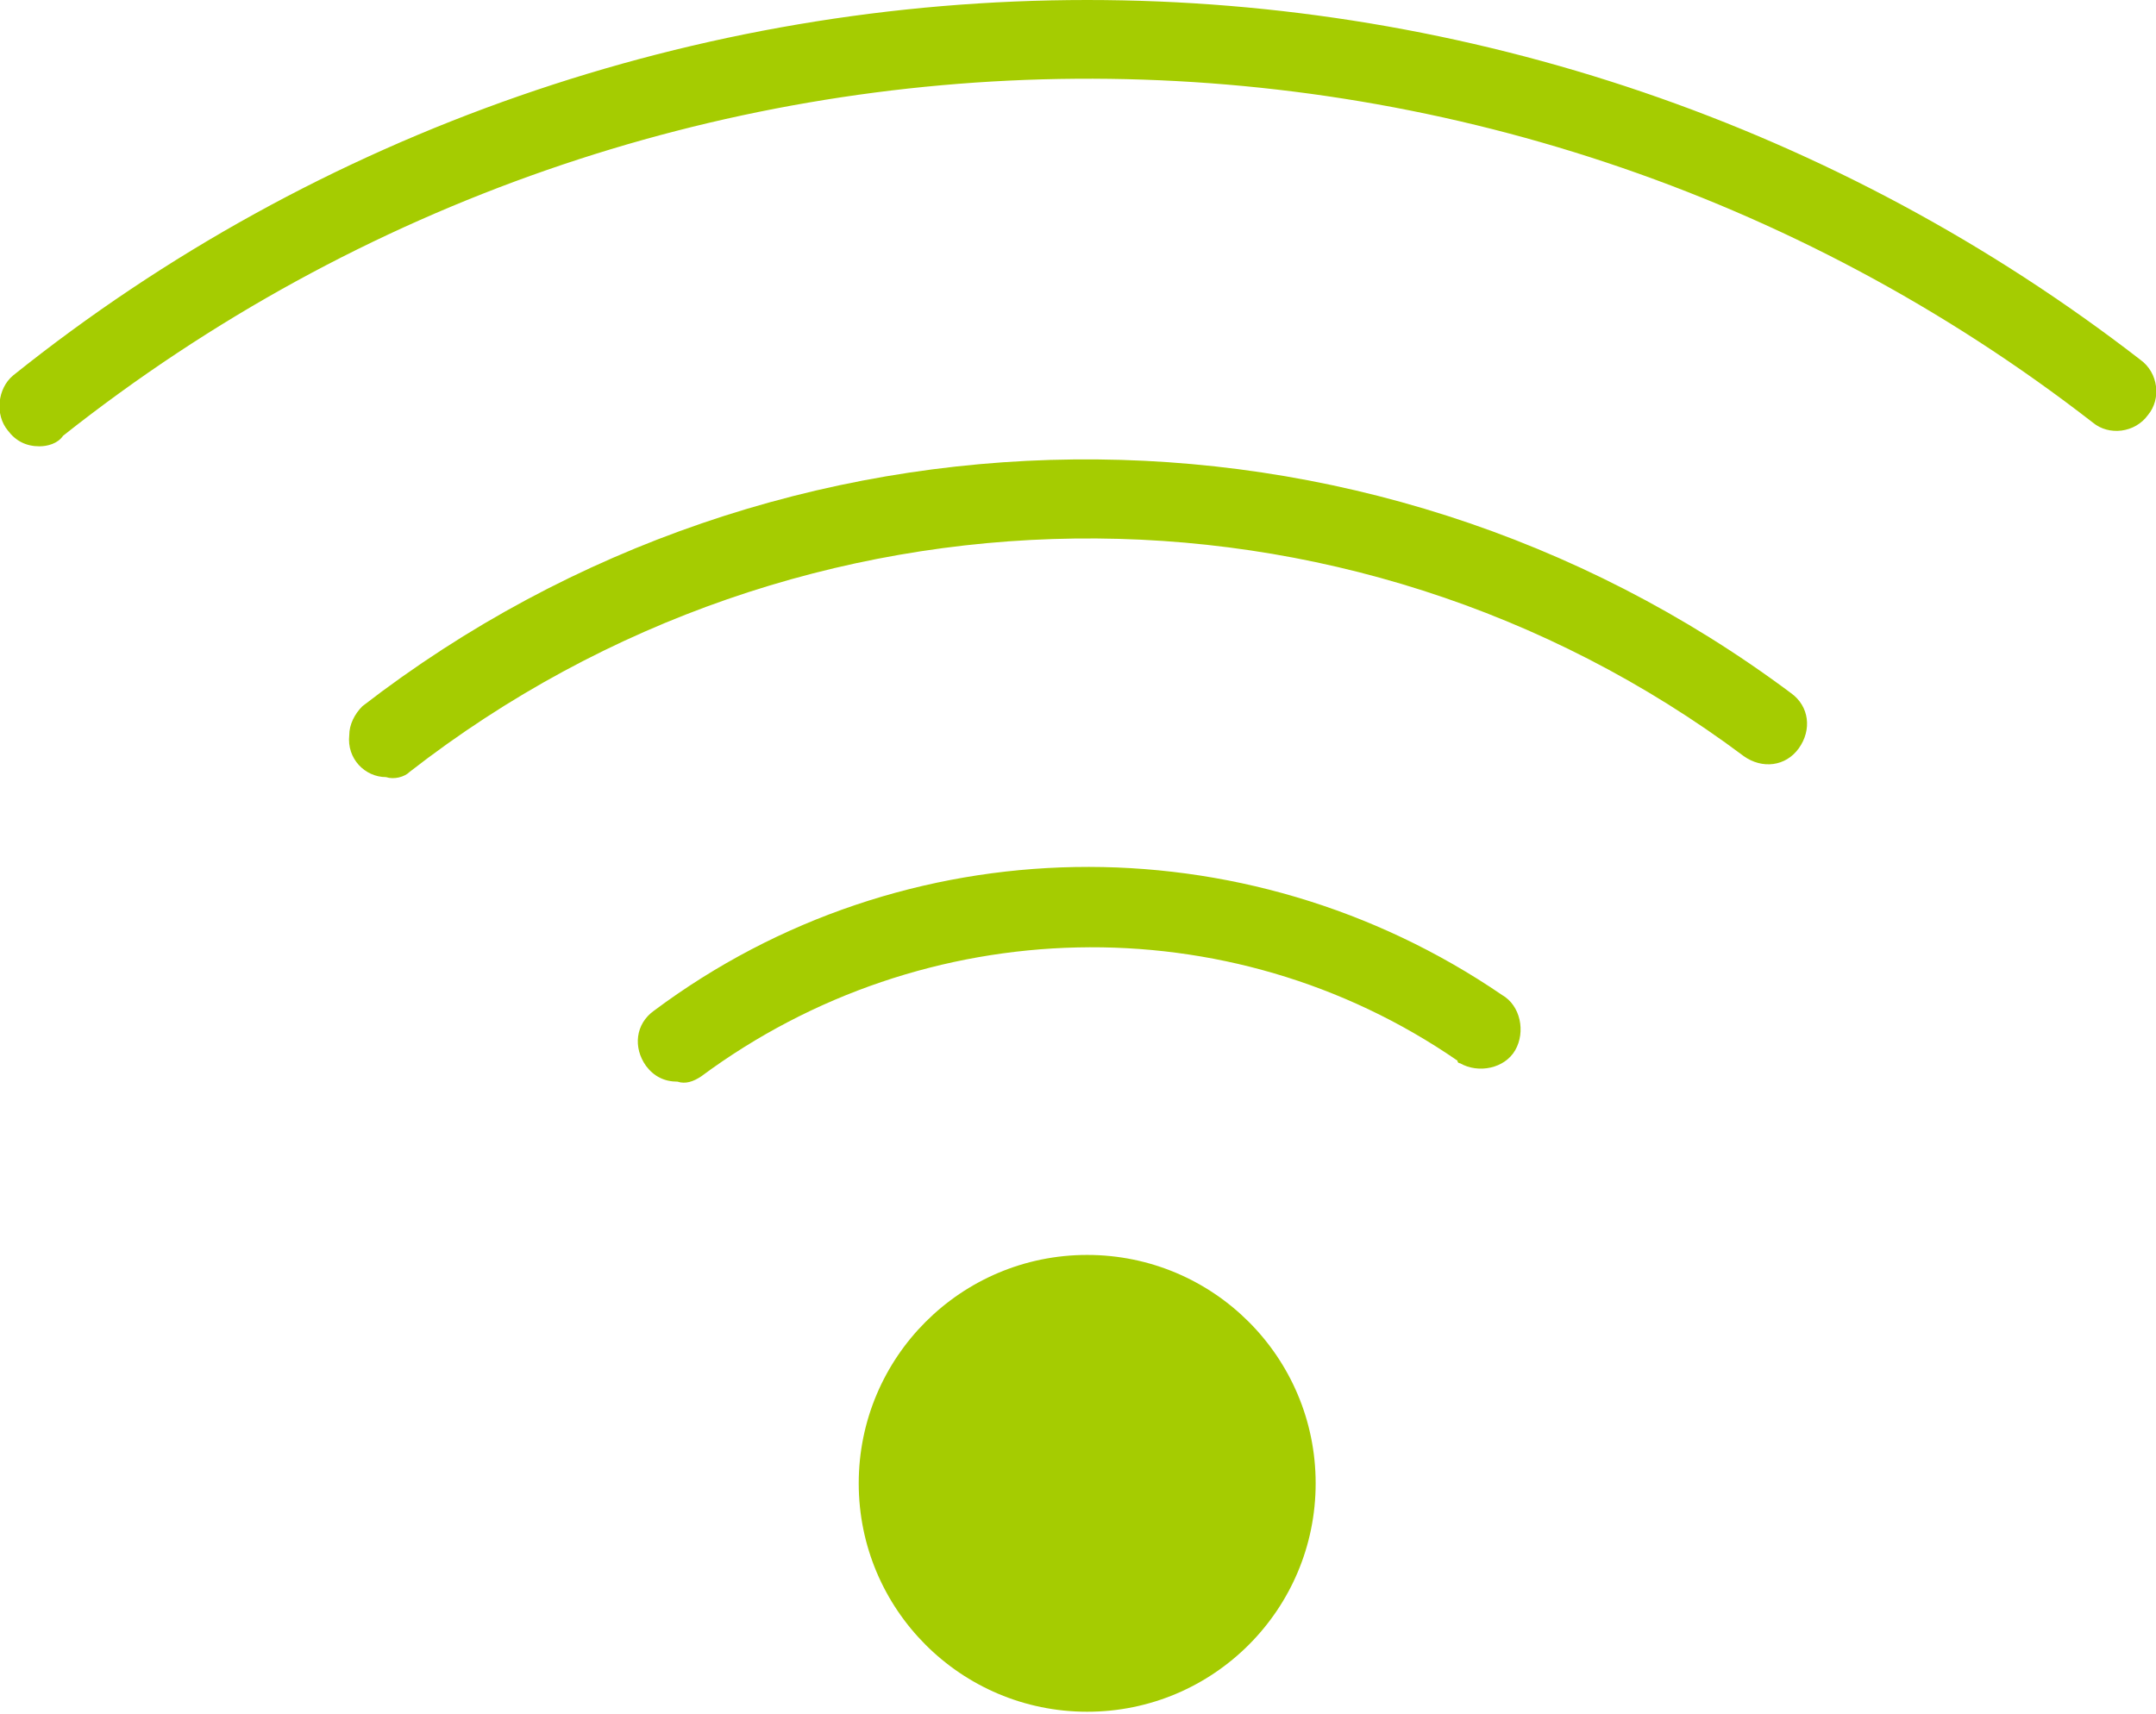
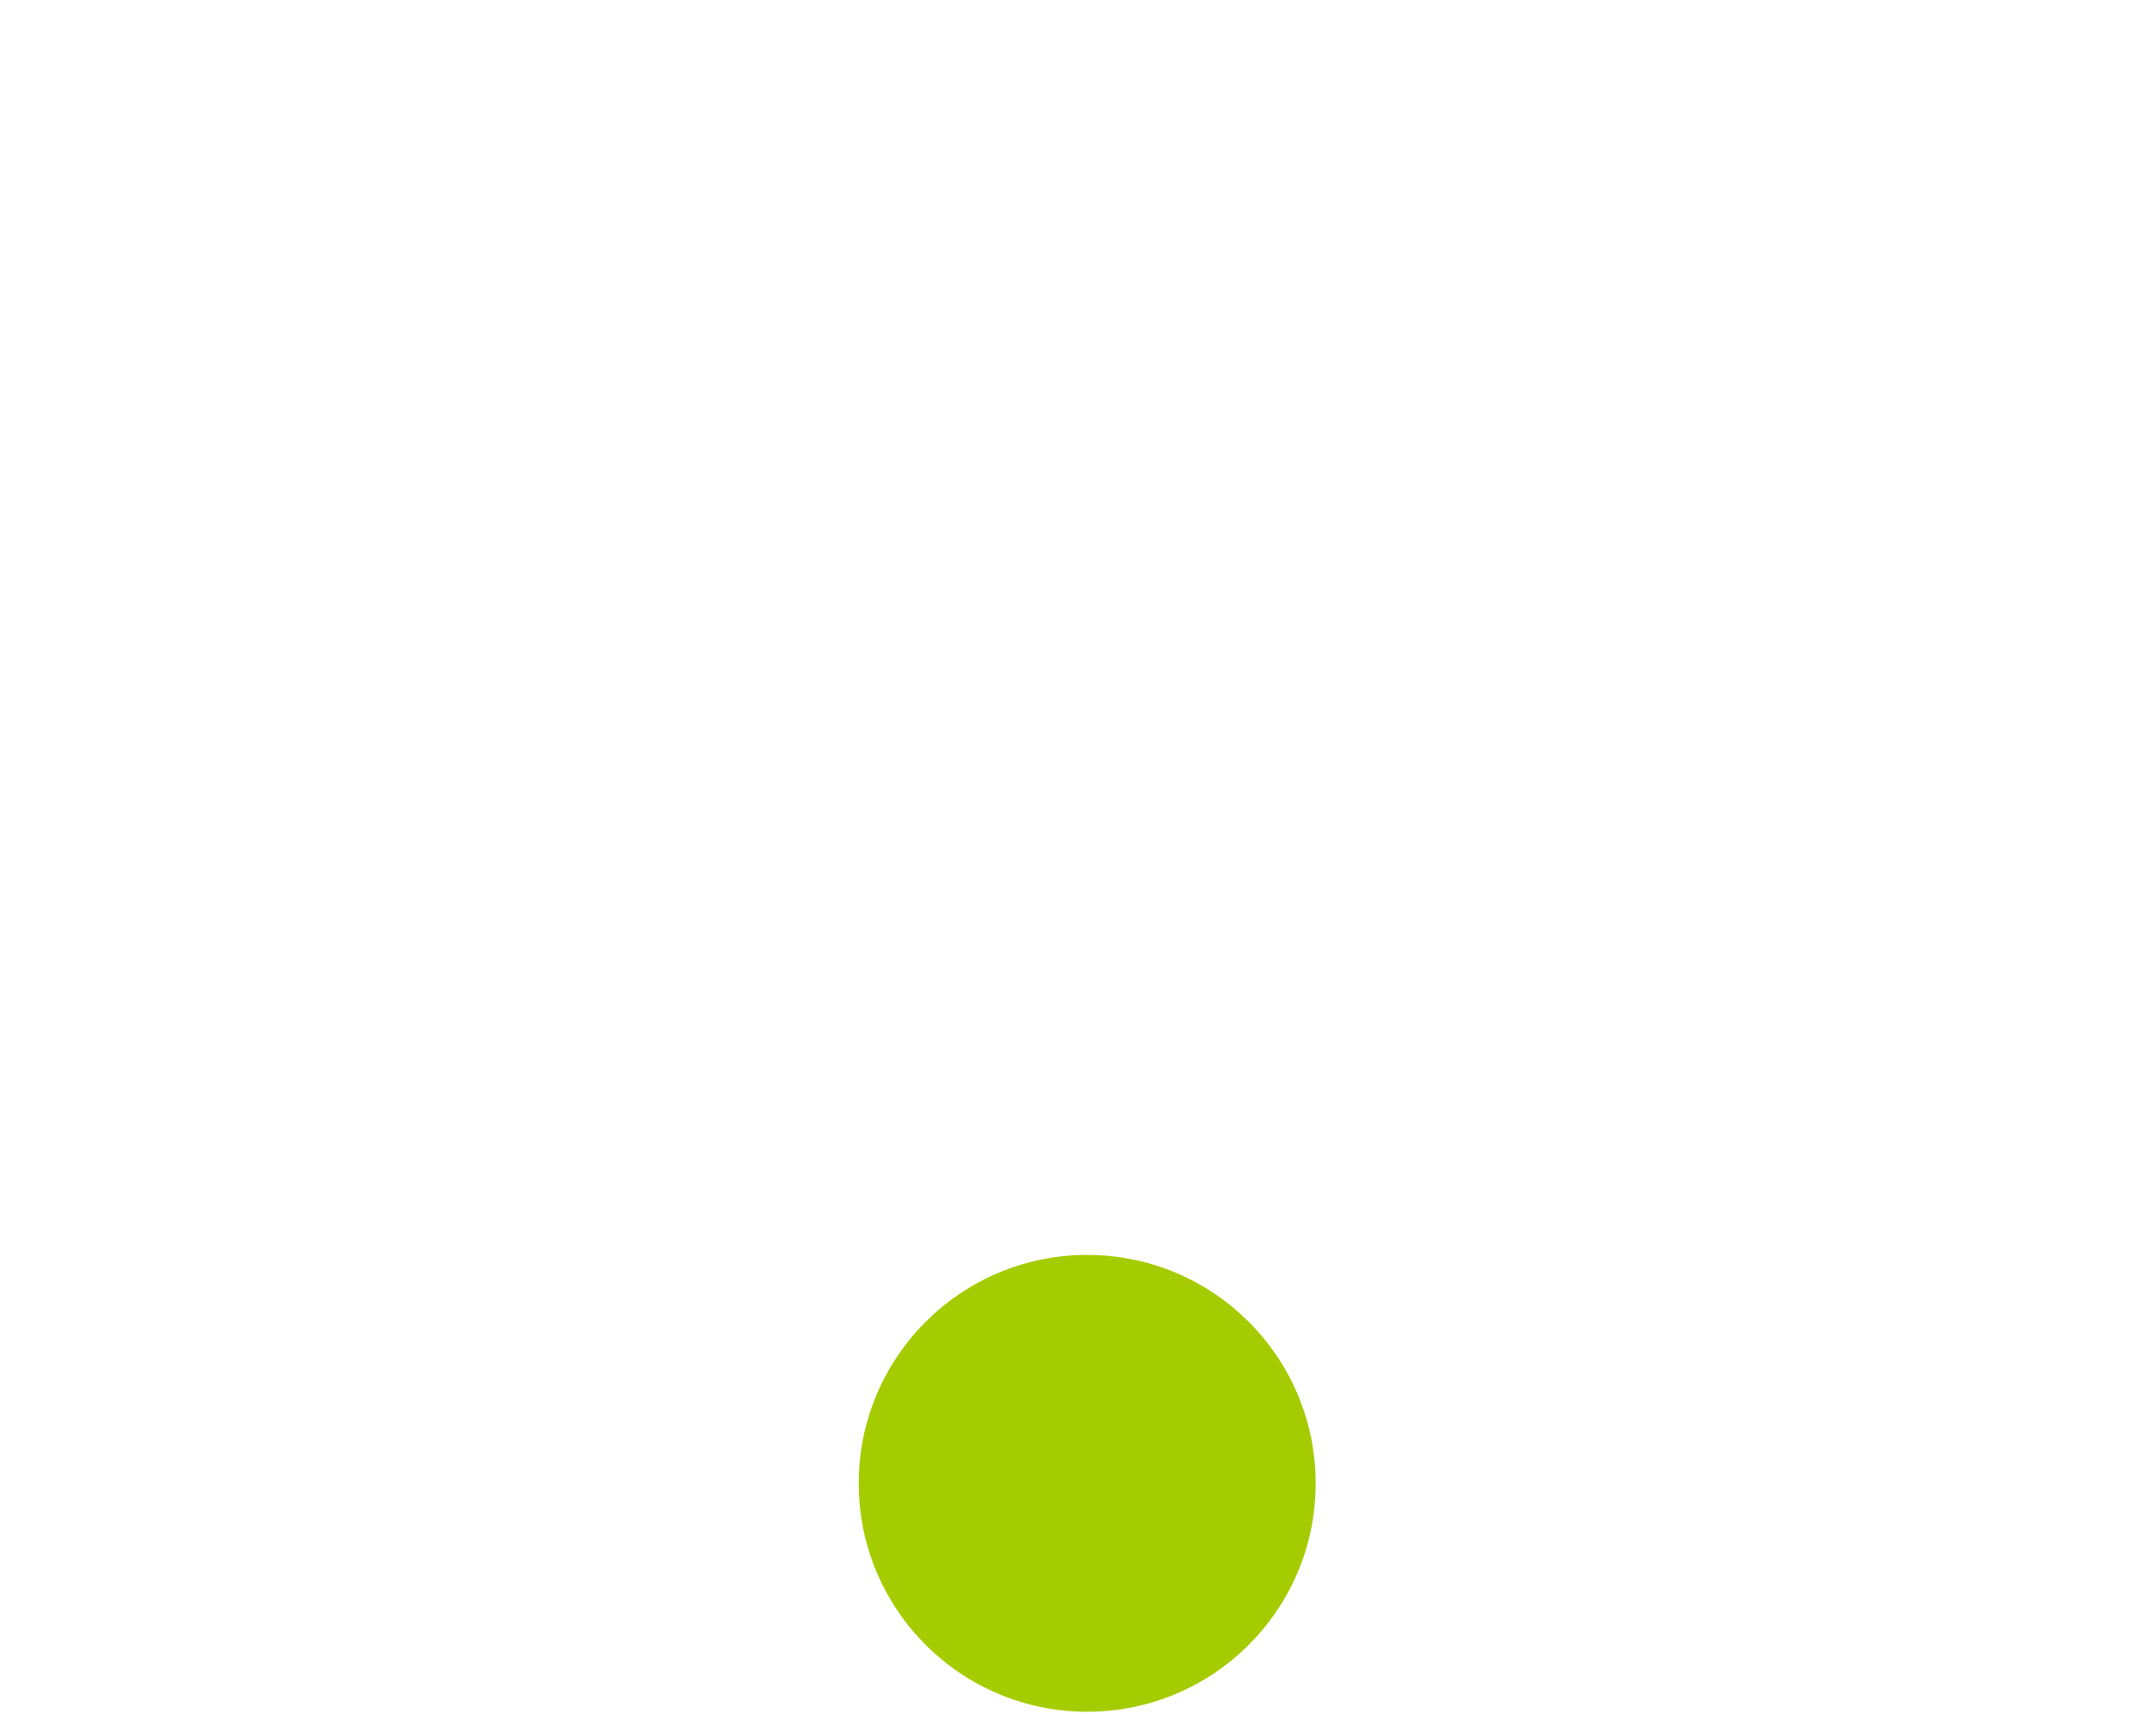
<svg xmlns="http://www.w3.org/2000/svg" version="1.1" id="Calque_1" x="0px" y="0px" viewBox="0 0 82.1 65.3" style="enable-background:new 0 0 82.1 65.3;" xml:space="preserve">
  <style type="text/css">
	.st0{fill:#A5CC01;}
</style>
  <g id="Calque_2_00000058579413297837700370000009361842062749392827_">
    <g id="PICTO">
      <circle class="st0" cx="41.4" cy="56.5" r="8.7" />
-       <path class="st0" d="M1.5,17c-0.5,0-0.9-0.2-1.2-0.6c-0.5-0.6-0.4-1.6,0.2-2.1C12.1,5,26.6,0,41.4,0C55.9,0,70,4.8,81.5,13.7    c0.7,0.5,0.8,1.5,0.3,2.1c-0.5,0.7-1.5,0.8-2.1,0.3C56.9-1.6,25-1.3,2.4,16.6C2.2,16.9,1.8,17,1.5,17z" />
-       <path class="st0" d="M25.8,41.2c-0.5,0-0.9-0.2-1.2-0.6c-0.5-0.7-0.4-1.6,0.3-2.1c9.5-7.1,22.5-7.3,32.3-0.6    c0.7,0.4,0.9,1.4,0.5,2.1s-1.4,0.9-2.1,0.5c0,0-0.1,0-0.1-0.1c-8.7-6-20.3-5.7-28.8,0.6C26.4,41.2,26.1,41.3,25.8,41.2z" />
-       <path class="st0" d="M14.7,29.6c-0.8,0-1.5-0.7-1.4-1.6c0-0.4,0.2-0.8,0.5-1.1C29.7,14.6,52,14.3,68.2,26.4    c0.7,0.5,0.8,1.4,0.3,2.1s-1.4,0.8-2.1,0.3c-15.1-11.3-35.9-11-50.8,0.6C15.4,29.6,15,29.7,14.7,29.6z" />
    </g>
  </g>
</svg>